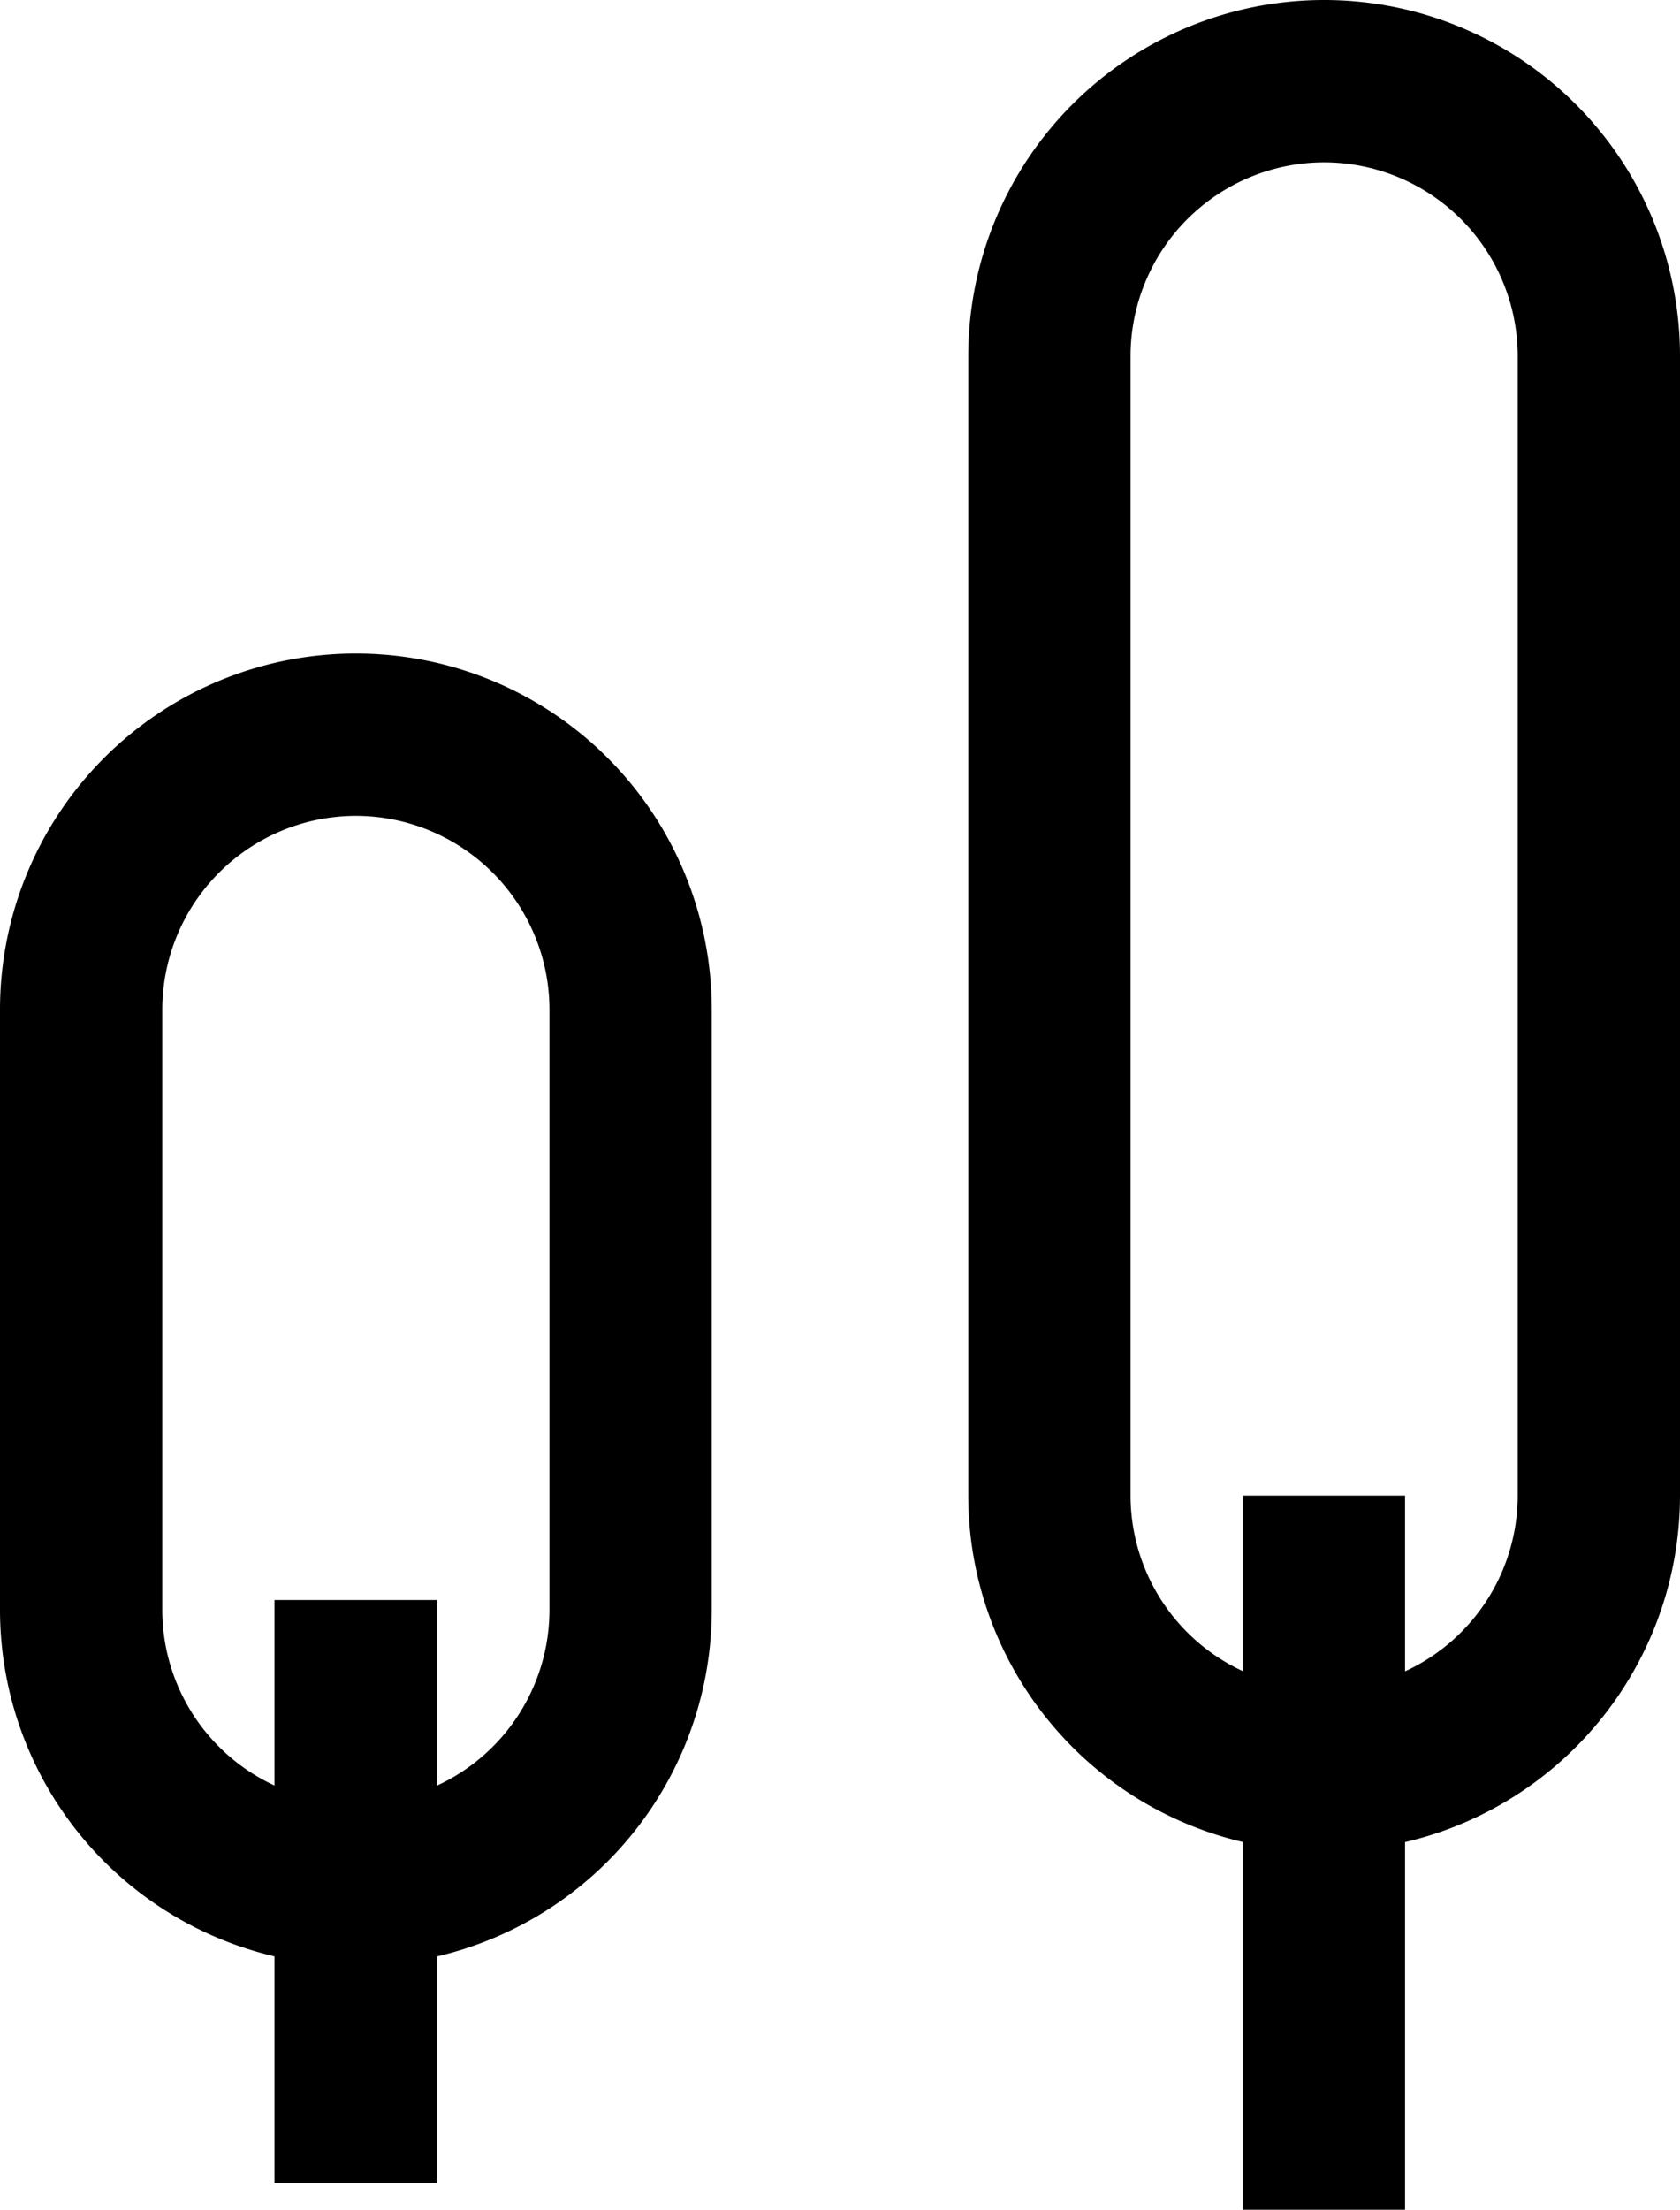
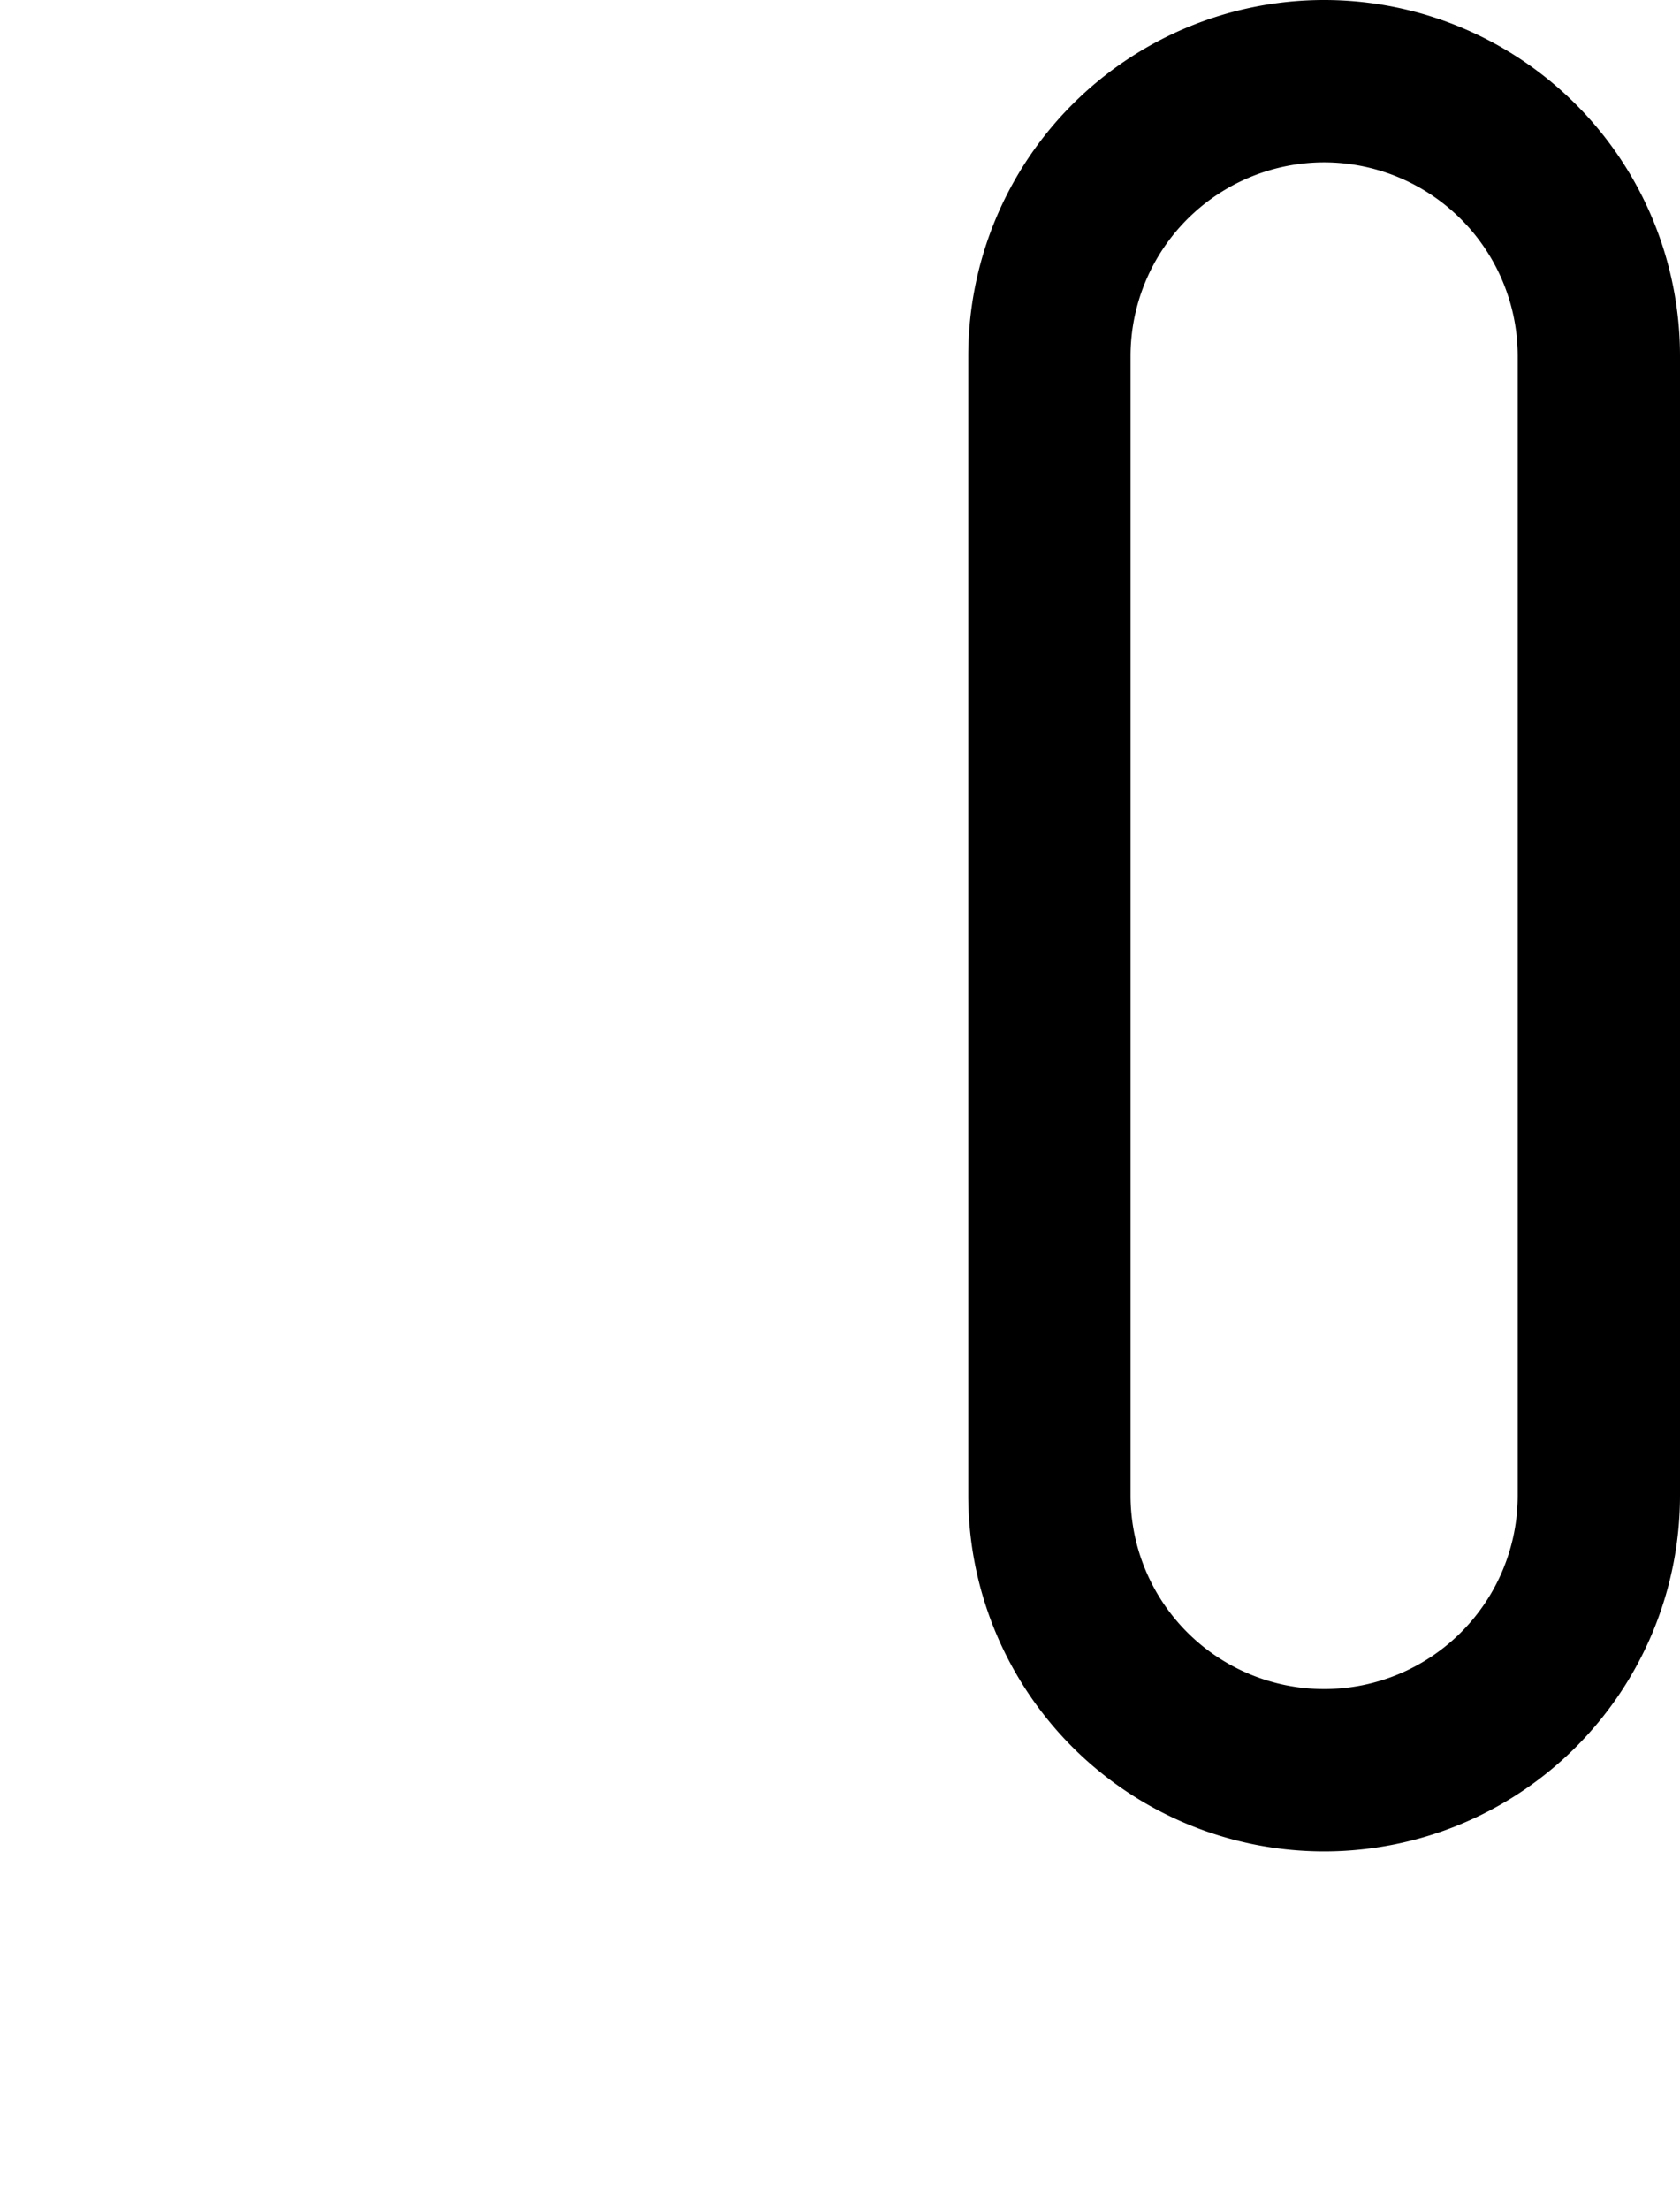
<svg xmlns="http://www.w3.org/2000/svg" width="310.571" height="408.291" viewBox="0 0 310.571 408.291">
  <g transform="translate(-1226.053 -1906.125)">
    <g transform="translate(1226.053 2026.873)">
-       <path d="M65.786,30A35.827,35.827,0,0,0,30,65.786v110.9a35.786,35.786,0,1,0,71.572,0V65.786A35.827,35.827,0,0,0,65.786,30m0-30a65.786,65.786,0,0,1,65.786,65.786v110.9A65.786,65.786,0,1,1,0,176.69V65.786A65.786,65.786,0,0,1,65.786,0Z" transform="translate(0 0)" fill="currentColor" />
-       <path d="M3551.064-4307.229h-30V-4414.95h30Z" transform="translate(-3470.32 4589.834)" fill="currentColor" />
-     </g>
+       </g>
    <g transform="translate(1405.052 1906.125)">
-       <path d="M3551.064-4282.994h-30v-131.957h30Z" transform="translate(-3470.32 4691.284)" fill="currentColor" />
      <path d="M65.786,30A35.826,35.826,0,0,0,30,65.786V276.3a35.786,35.786,0,0,0,71.572,0V65.786A35.826,35.826,0,0,0,65.786,30m0-30a65.786,65.786,0,0,1,65.786,65.786V276.3A65.786,65.786,0,0,1,0,276.3V65.786A65.786,65.786,0,0,1,65.786,0Z" transform="translate(0 0)" fill="currentColor" />
    </g>
  </g>
</svg>